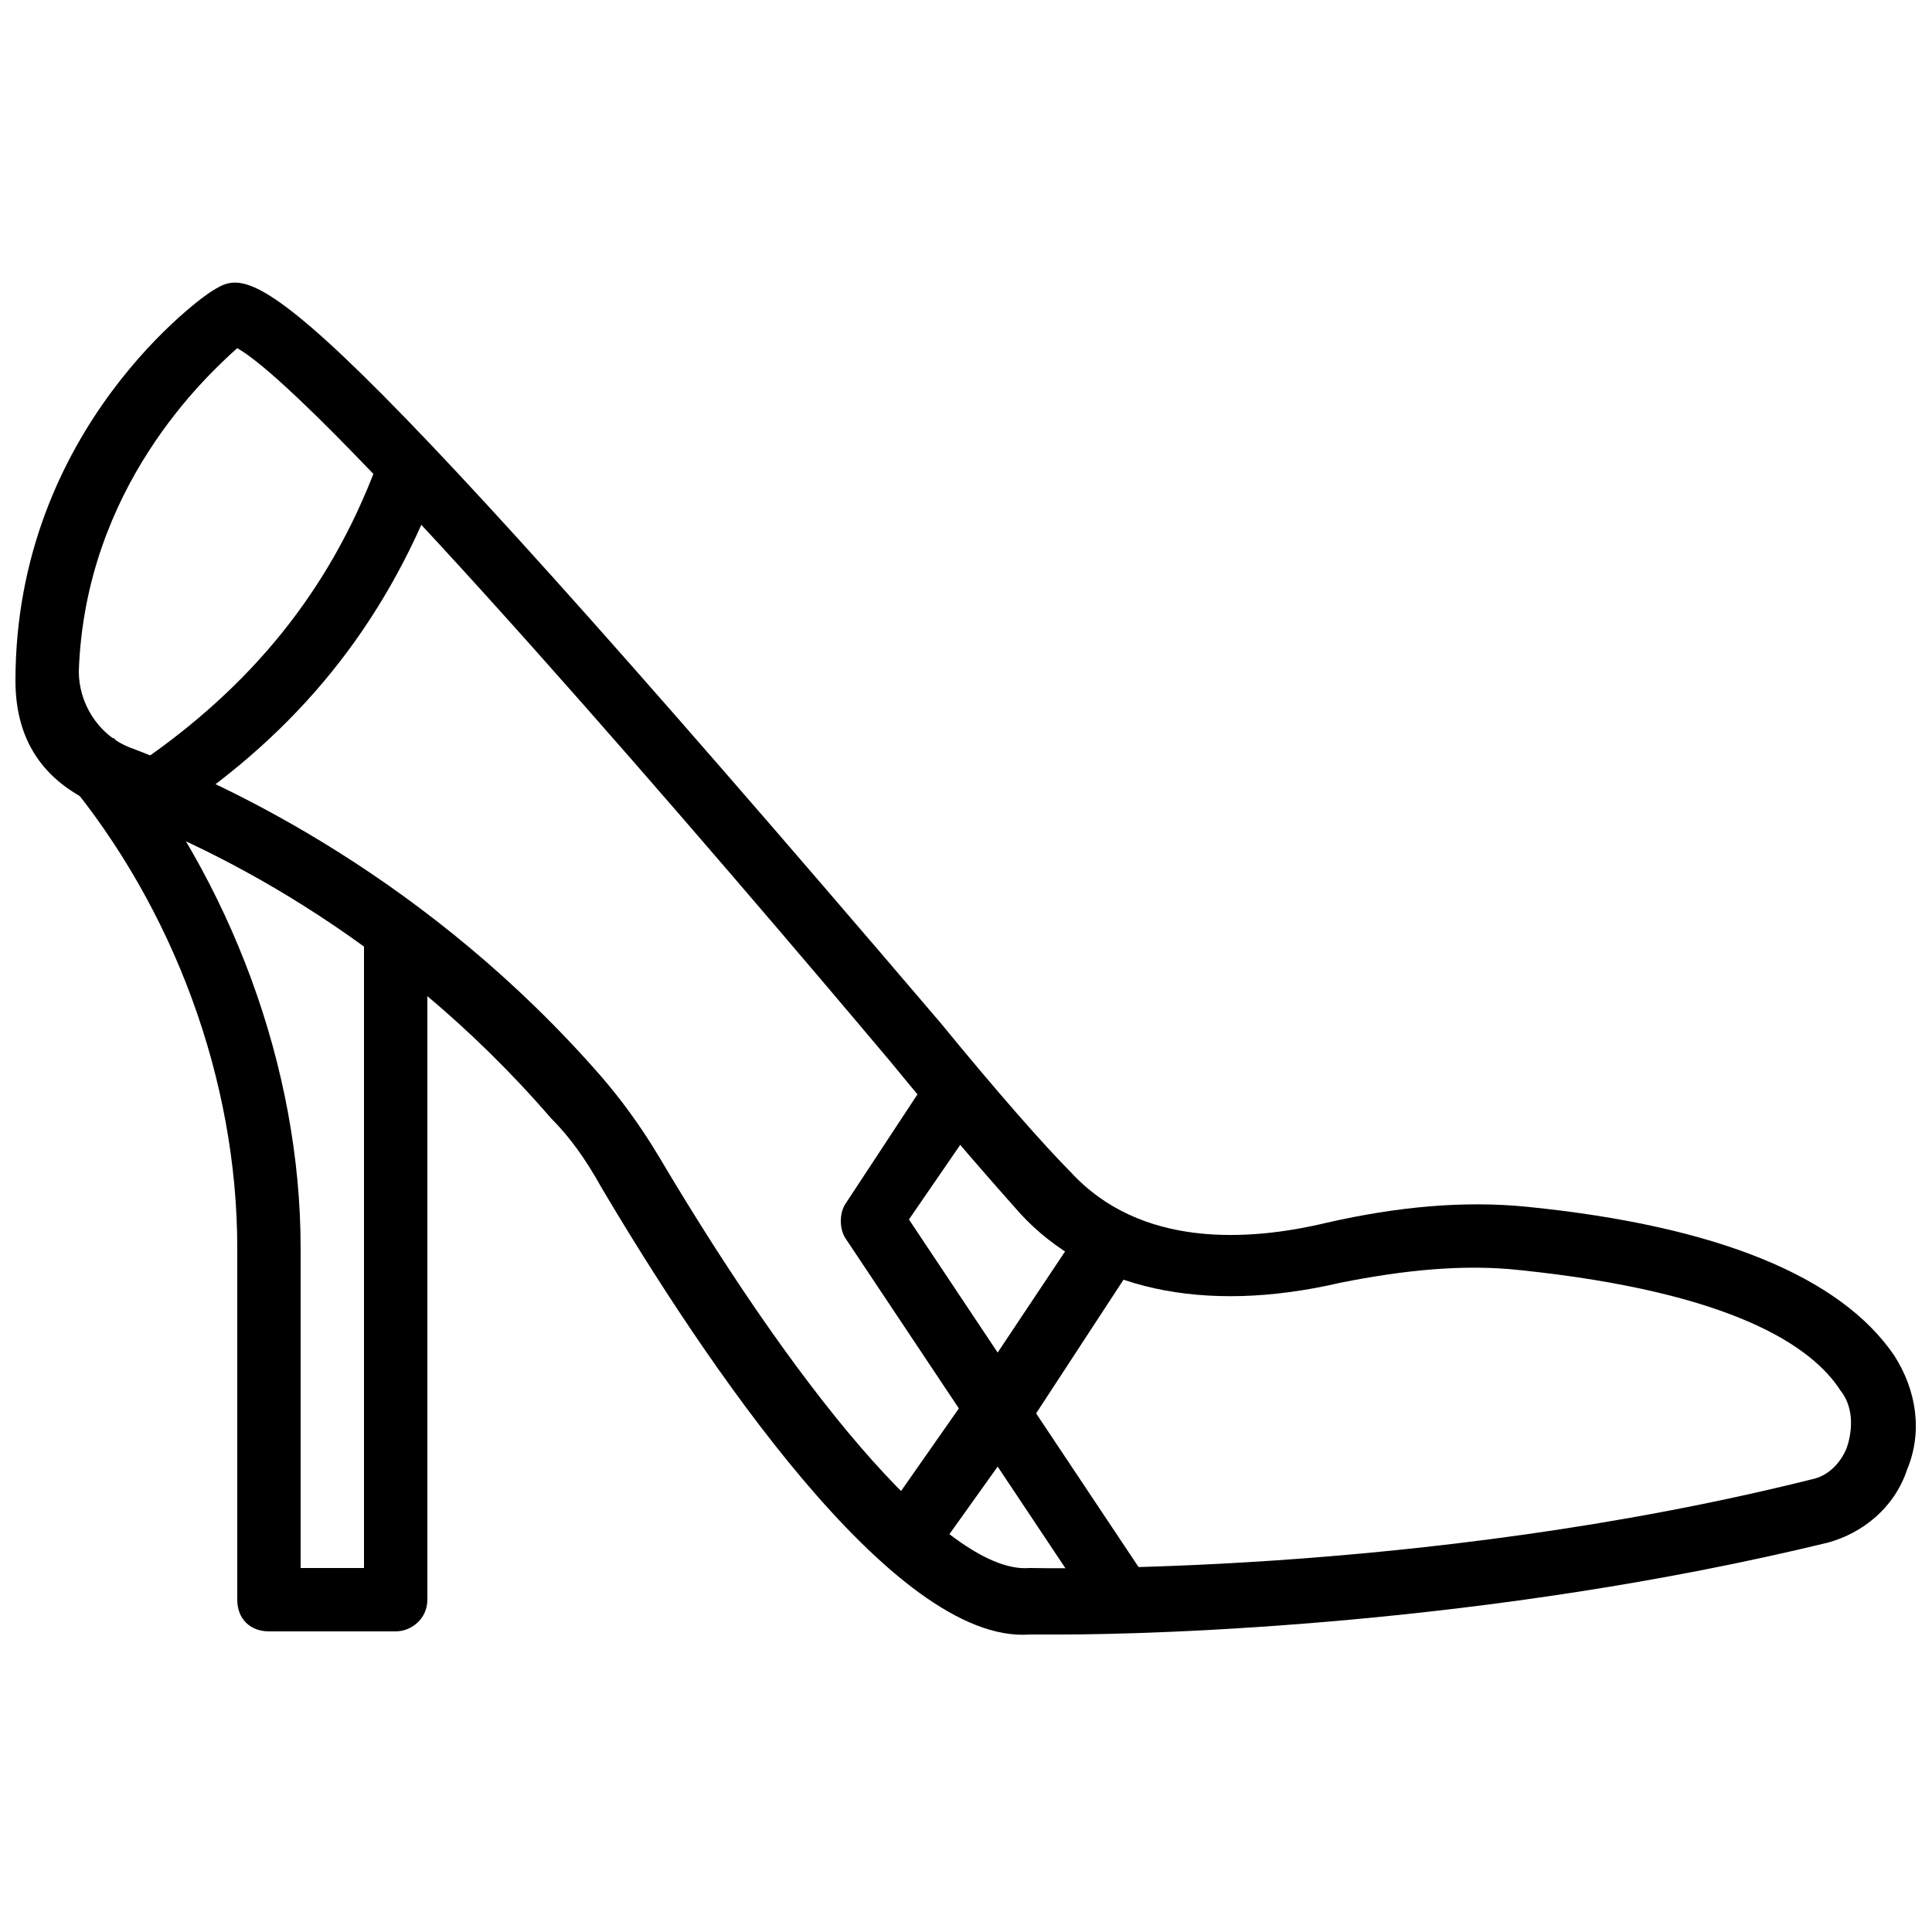
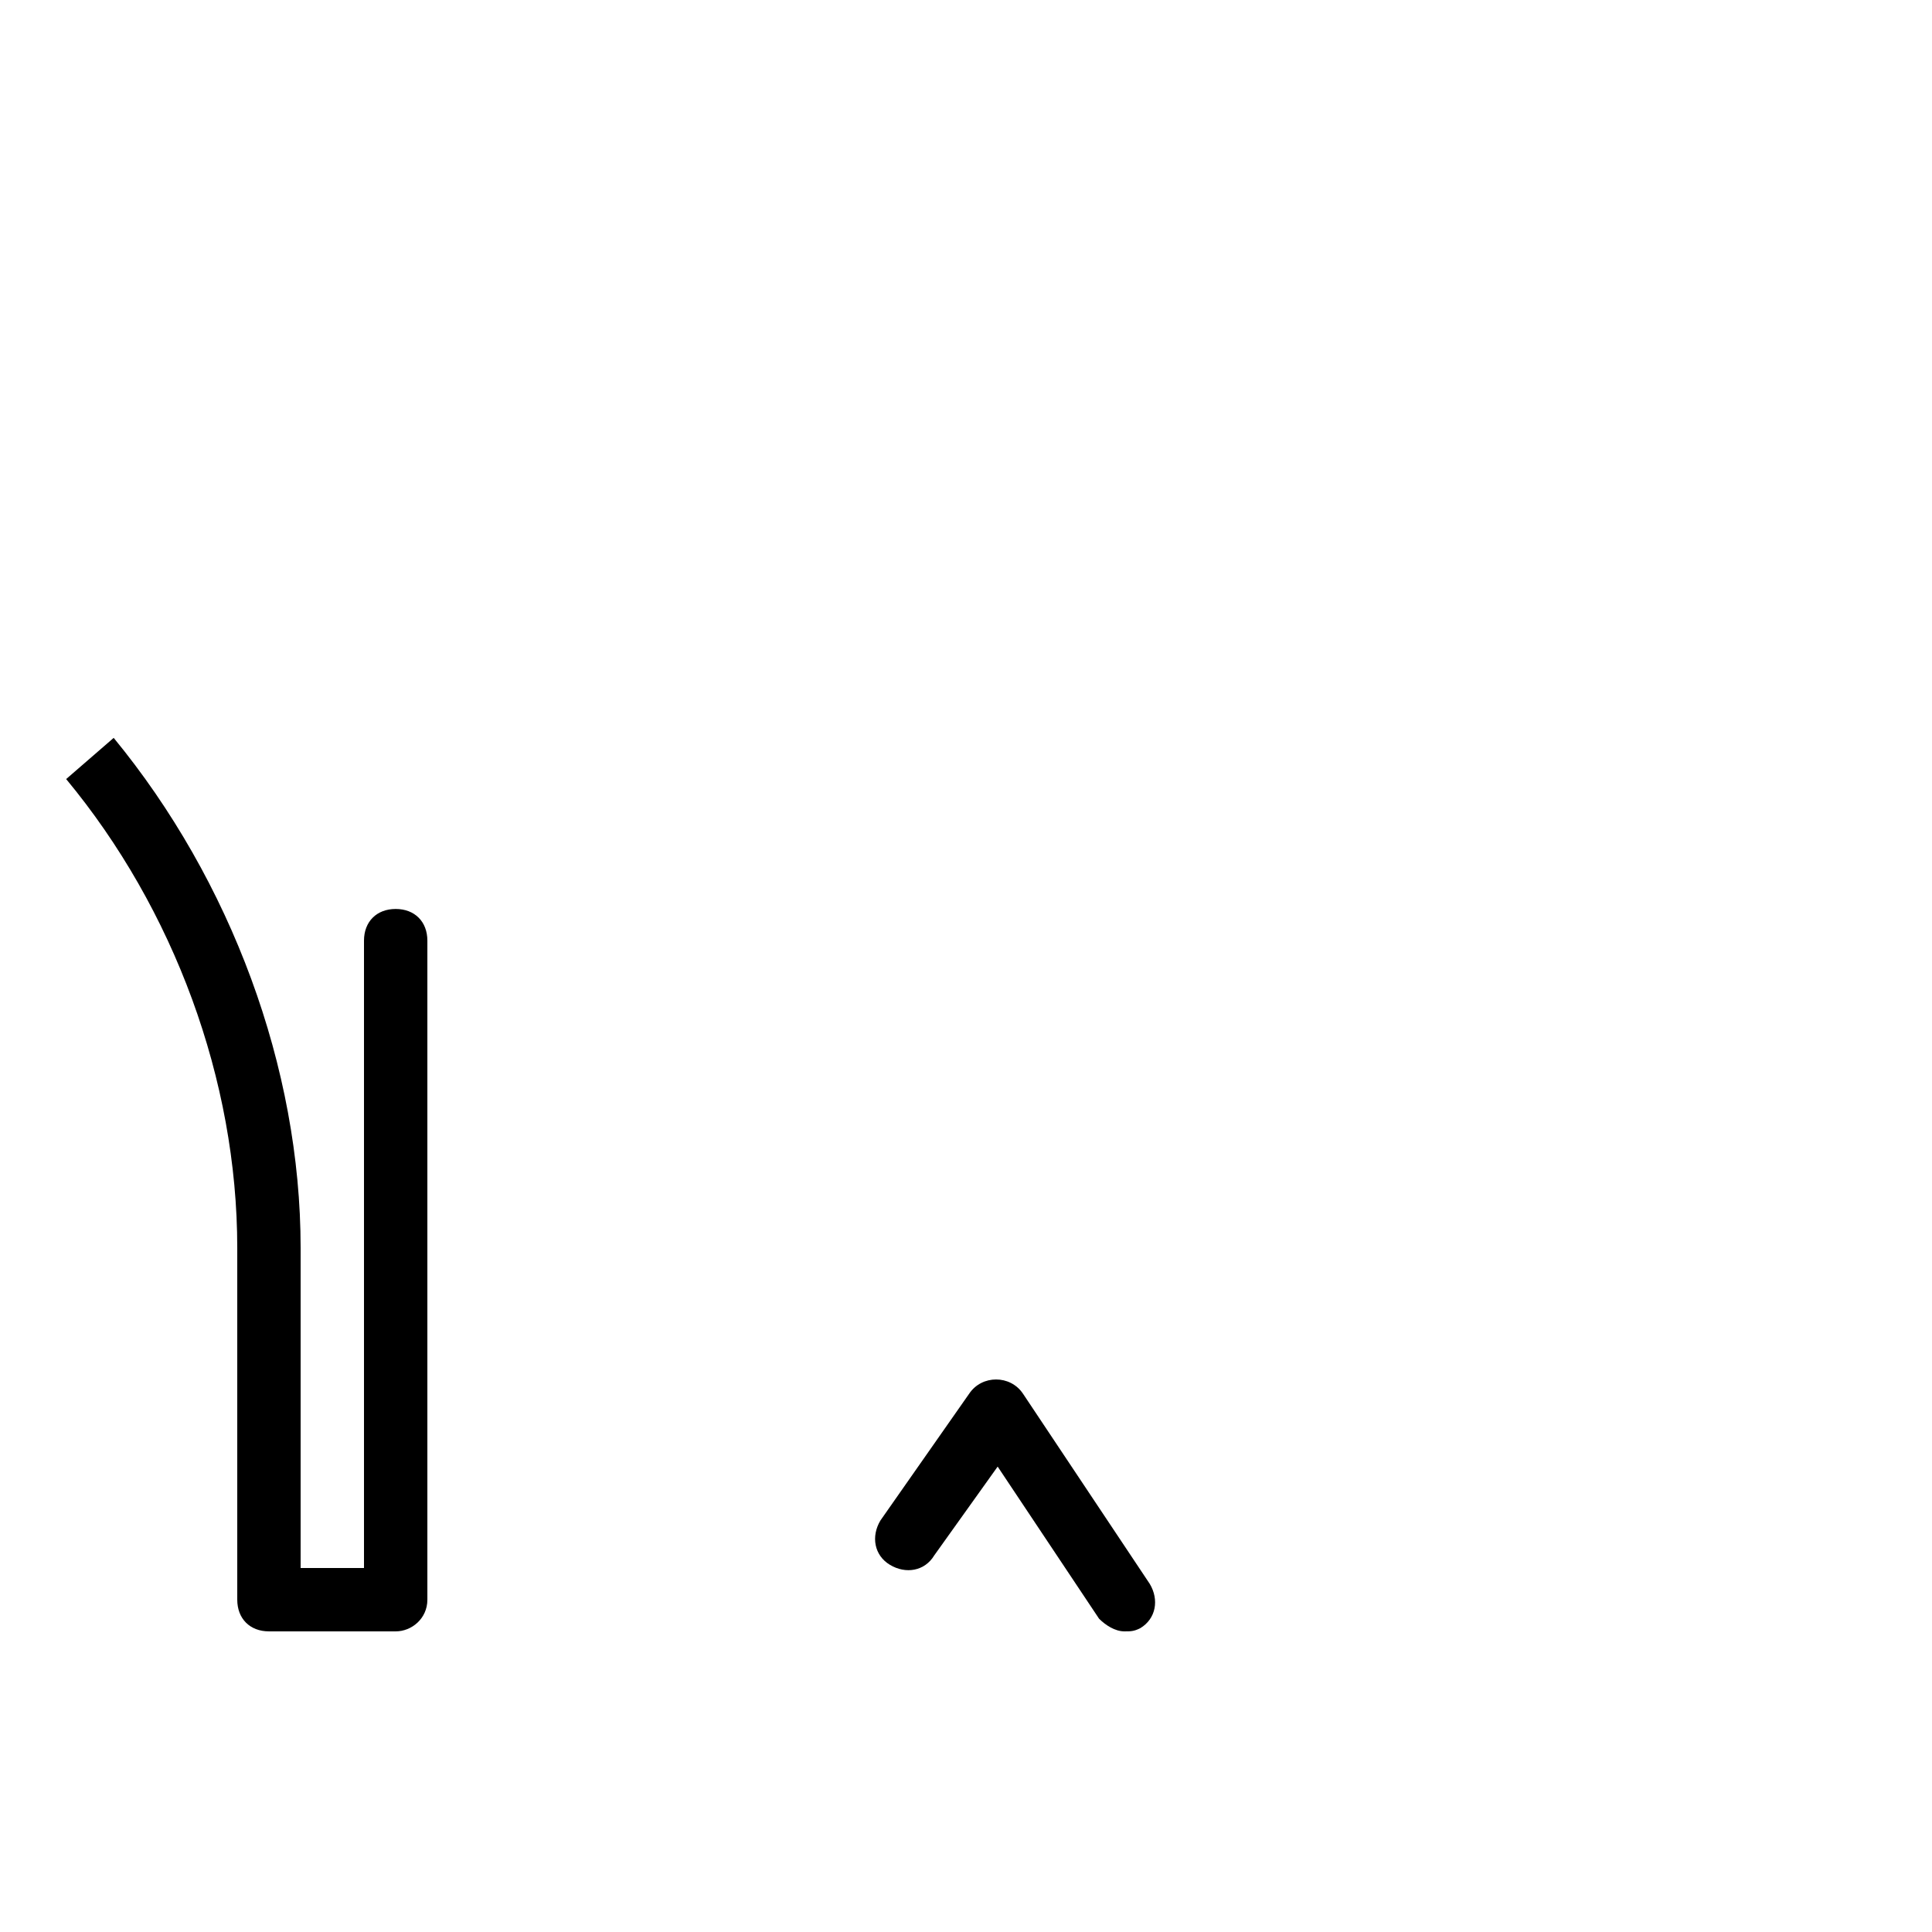
<svg xmlns="http://www.w3.org/2000/svg" width="800px" height="800px" version="1.1" viewBox="144 144 512 512">
  <defs>
    <clipPath id="a">
-       <path d="m148.09 218h503.81v360h-503.81z" />
-     </clipPath>
+       </clipPath>
  </defs>
  <g clip-path="url(#a)">
    <path d="m424.35 577.17h-7.559c-36.105 2.519-86.488-73.051-113.36-118.39-4.199-7.559-8.398-13.434-13.434-18.473-42.824-49.543-92.363-73.051-118.39-82.289-15.113-5.879-23.512-16.793-23.512-33.59 0-67.172 50.383-102.44 52.059-103.28 10.914-6.719 17.633-11.754 193.13 193.96 15.113 18.473 27.711 32.746 34.426 39.465 18.473 20.152 47.023 18.473 68.016 13.434 18.473-4.199 36.105-5.879 52.898-4.199 50.383 5.039 83.129 18.473 97.402 39.465 5.879 9.238 7.559 20.152 3.359 30.23-3.359 10.078-11.754 16.793-20.992 19.312-89.844 21.836-178.01 24.355-204.04 24.355zm-7.555-17.633c0.84 0 103.28 2.519 207.4-23.512 4.199-0.84 7.559-4.199 9.238-8.398 1.68-5.039 1.68-10.914-1.68-15.113-7.559-11.754-28.551-26.031-84.809-31.906-15.113-1.68-31.066 0-47.863 3.359-36.105 8.398-66.336 1.68-84.809-18.473-6.719-7.559-19.312-21.832-34.426-40.305-44.504-52.902-149.46-175.5-172.98-188.93-8.395 7.555-40.305 36.945-41.984 85.645 0 8.398 5.039 16.793 13.434 20.152 26.871 10.078 79.77 35.266 125.11 87.328 5.039 5.879 10.078 12.594 15.113 20.992 40.309 68.016 78.094 110.84 98.246 109.16-0.84 0-0.84 0 0 0z" />
  </g>
-   <path d="m408.39 525.95c-2.519 0-5.039-1.68-6.719-3.359l-33.586-50.383c-1.68-2.519-1.68-6.719 0-9.238l20.992-31.906c2.519-4.199 7.559-5.039 11.754-2.519 4.199 2.519 5.039 7.559 2.519 11.754l-18.473 26.875 23.512 35.266 21.832-32.746c2.519-4.199 7.559-5.039 11.754-2.519 4.199 2.519 5.039 7.559 2.519 11.754l-28.551 43.664c-2.516 2.519-5.035 3.359-7.555 3.359z" />
  <path d="m441.98 576.33c-2.519 0-5.039-1.68-6.719-3.359l-26.871-40.305-16.793 23.512c-2.519 4.199-7.559 5.039-11.754 2.519-4.199-2.519-5.039-7.559-2.519-11.758l23.512-33.586c3.359-5.039 10.914-5.039 14.273 0l33.586 50.383c2.519 4.199 1.68 9.238-2.519 11.754-1.68 0.84-2.519 0.84-4.195 0.84z" />
-   <path d="m185.04 361.38c-2.519 0-5.039-1.68-6.719-3.359-2.519-4.199-1.68-9.238 2.519-11.754 29.391-20.152 50.383-45.344 62.977-78.93 1.68-4.199 6.719-6.719 10.914-5.039 4.199 1.68 6.719 6.719 5.039 10.914-14.273 36.945-36.945 64.656-69.695 86.488-1.676 1.68-3.356 1.68-5.035 1.68z" />
  <path d="m248.86 576.33h-33.586c-5.039 0-8.398-3.359-8.398-8.398v-93.203c0-44.504-16.793-89.848-45.344-124.27l12.594-10.914c31.07 37.785 49.543 87.324 49.543 135.19v84.809h16.793v-166.26c0-5.039 3.359-8.398 8.398-8.398 5.039 0 8.398 3.359 8.398 8.398v174.65c0 5.039-4.199 8.398-8.398 8.398z" />
</svg>